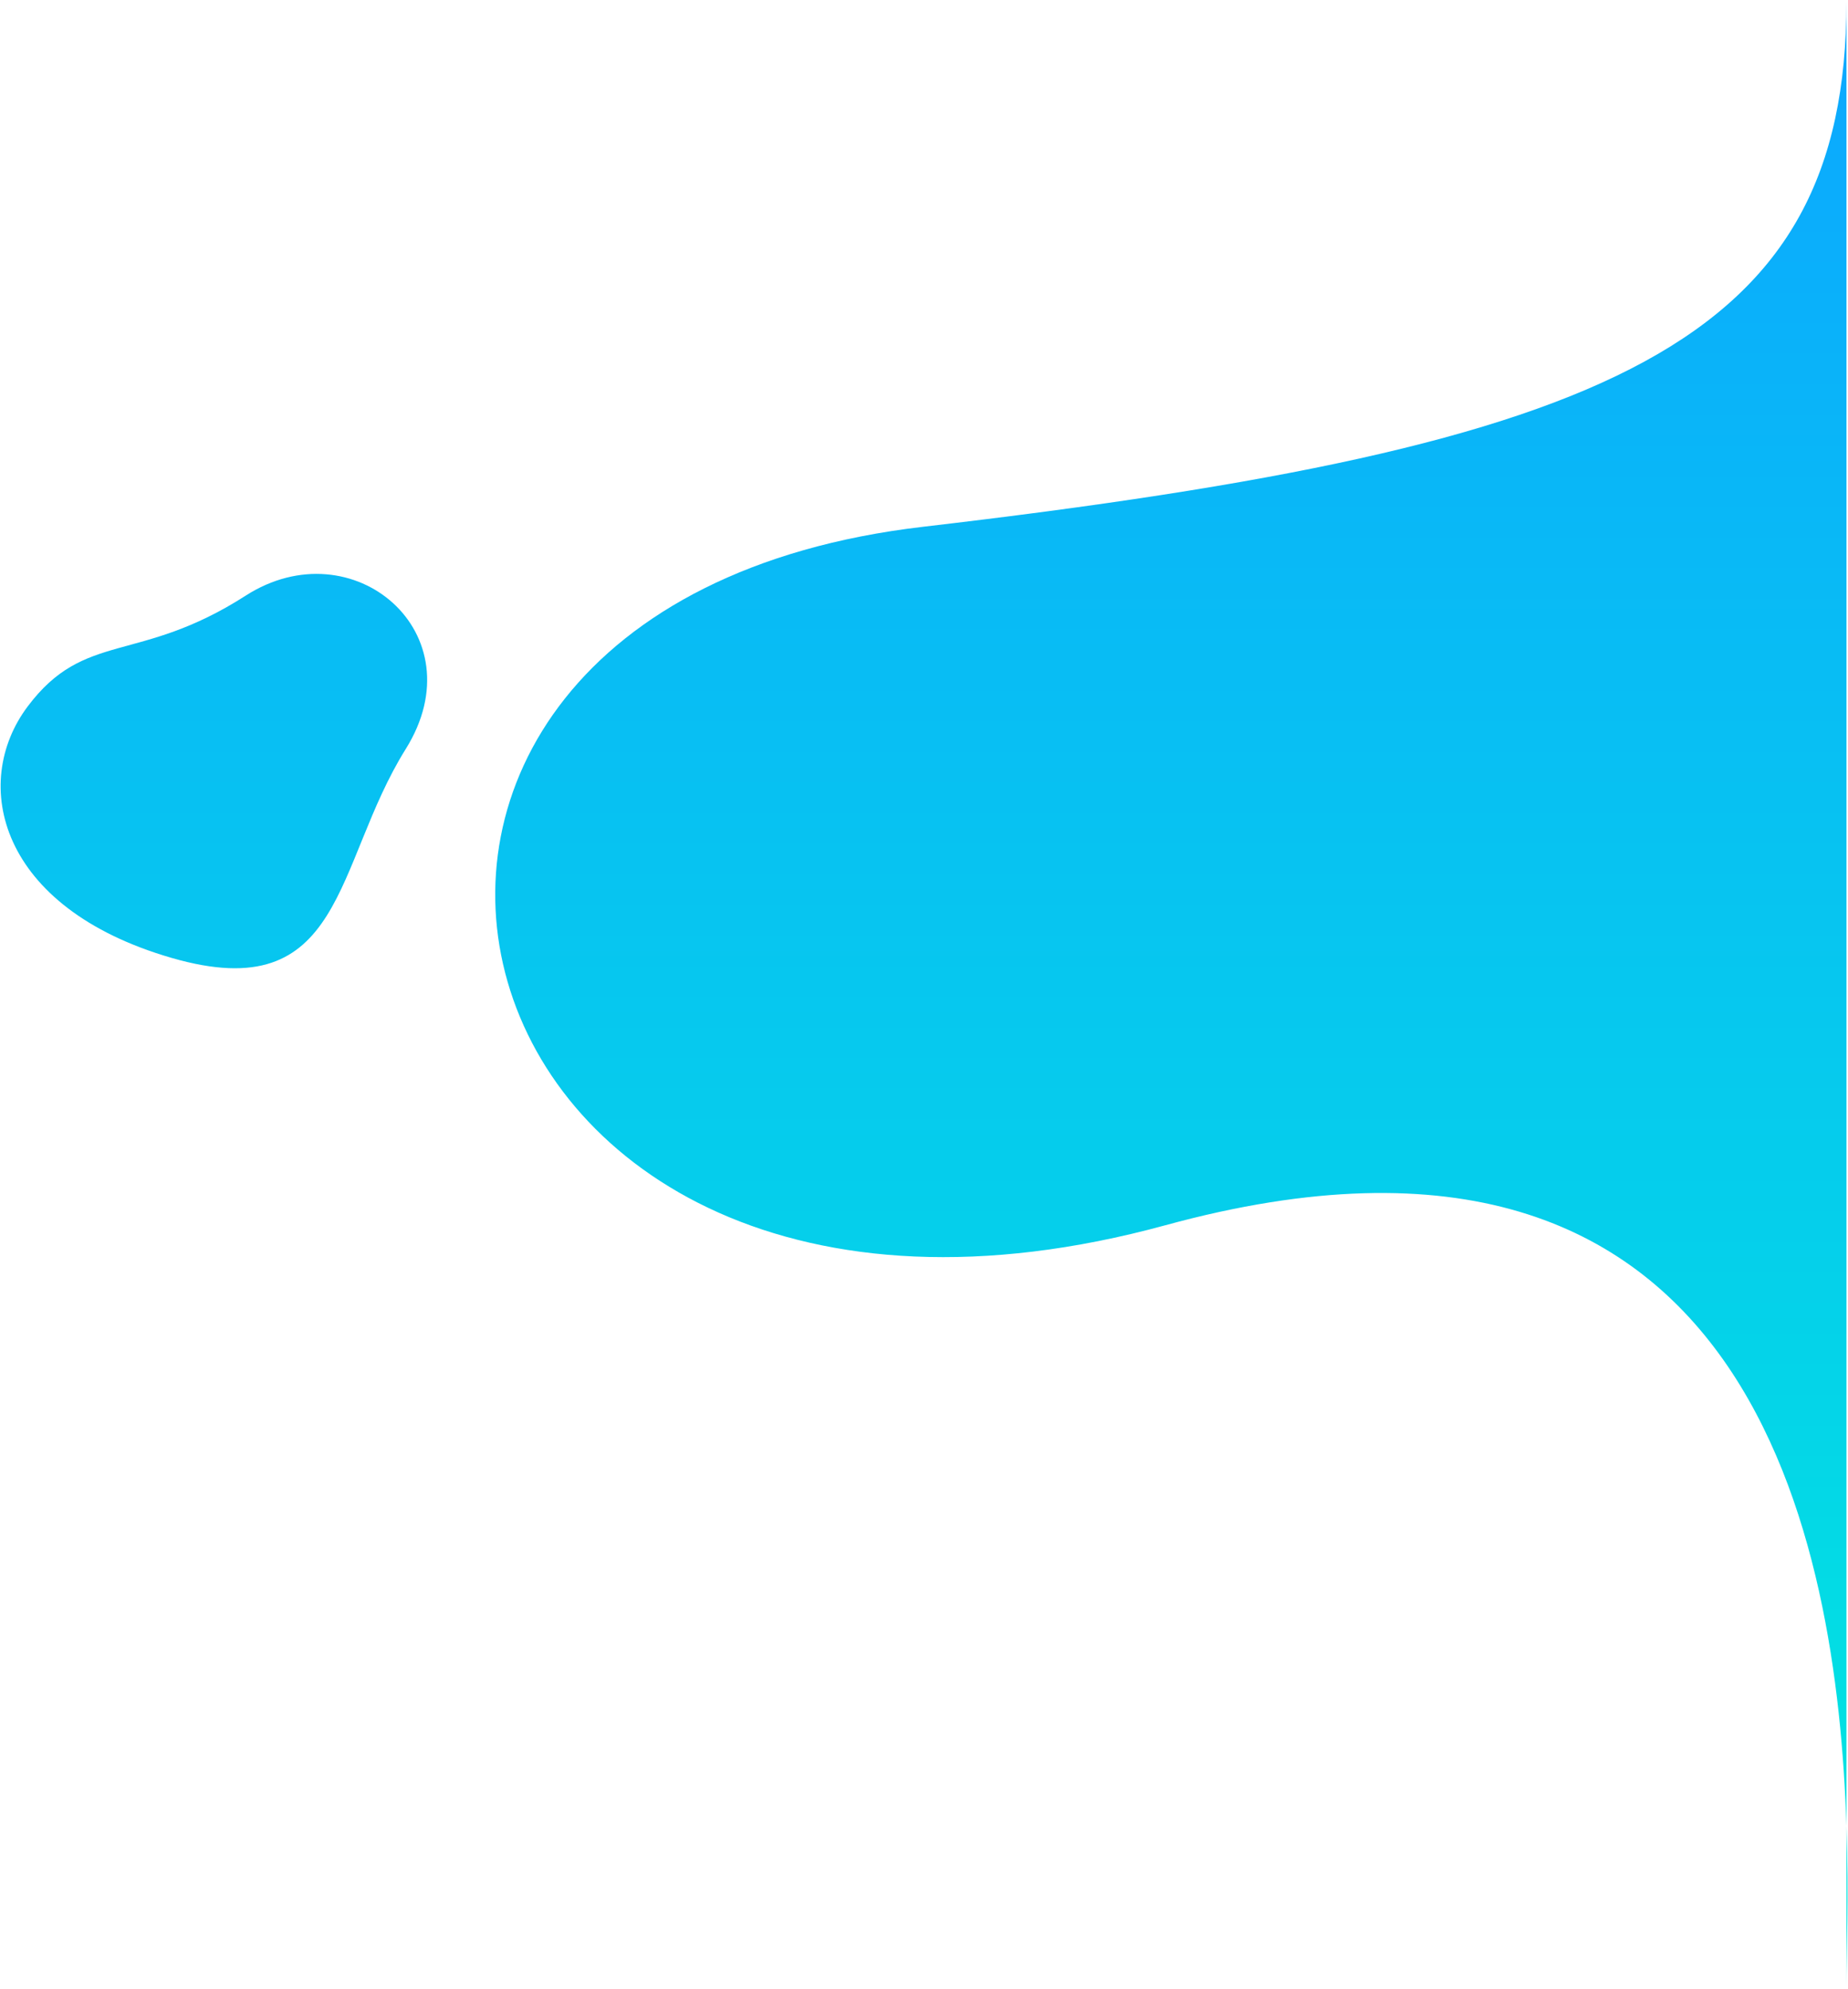
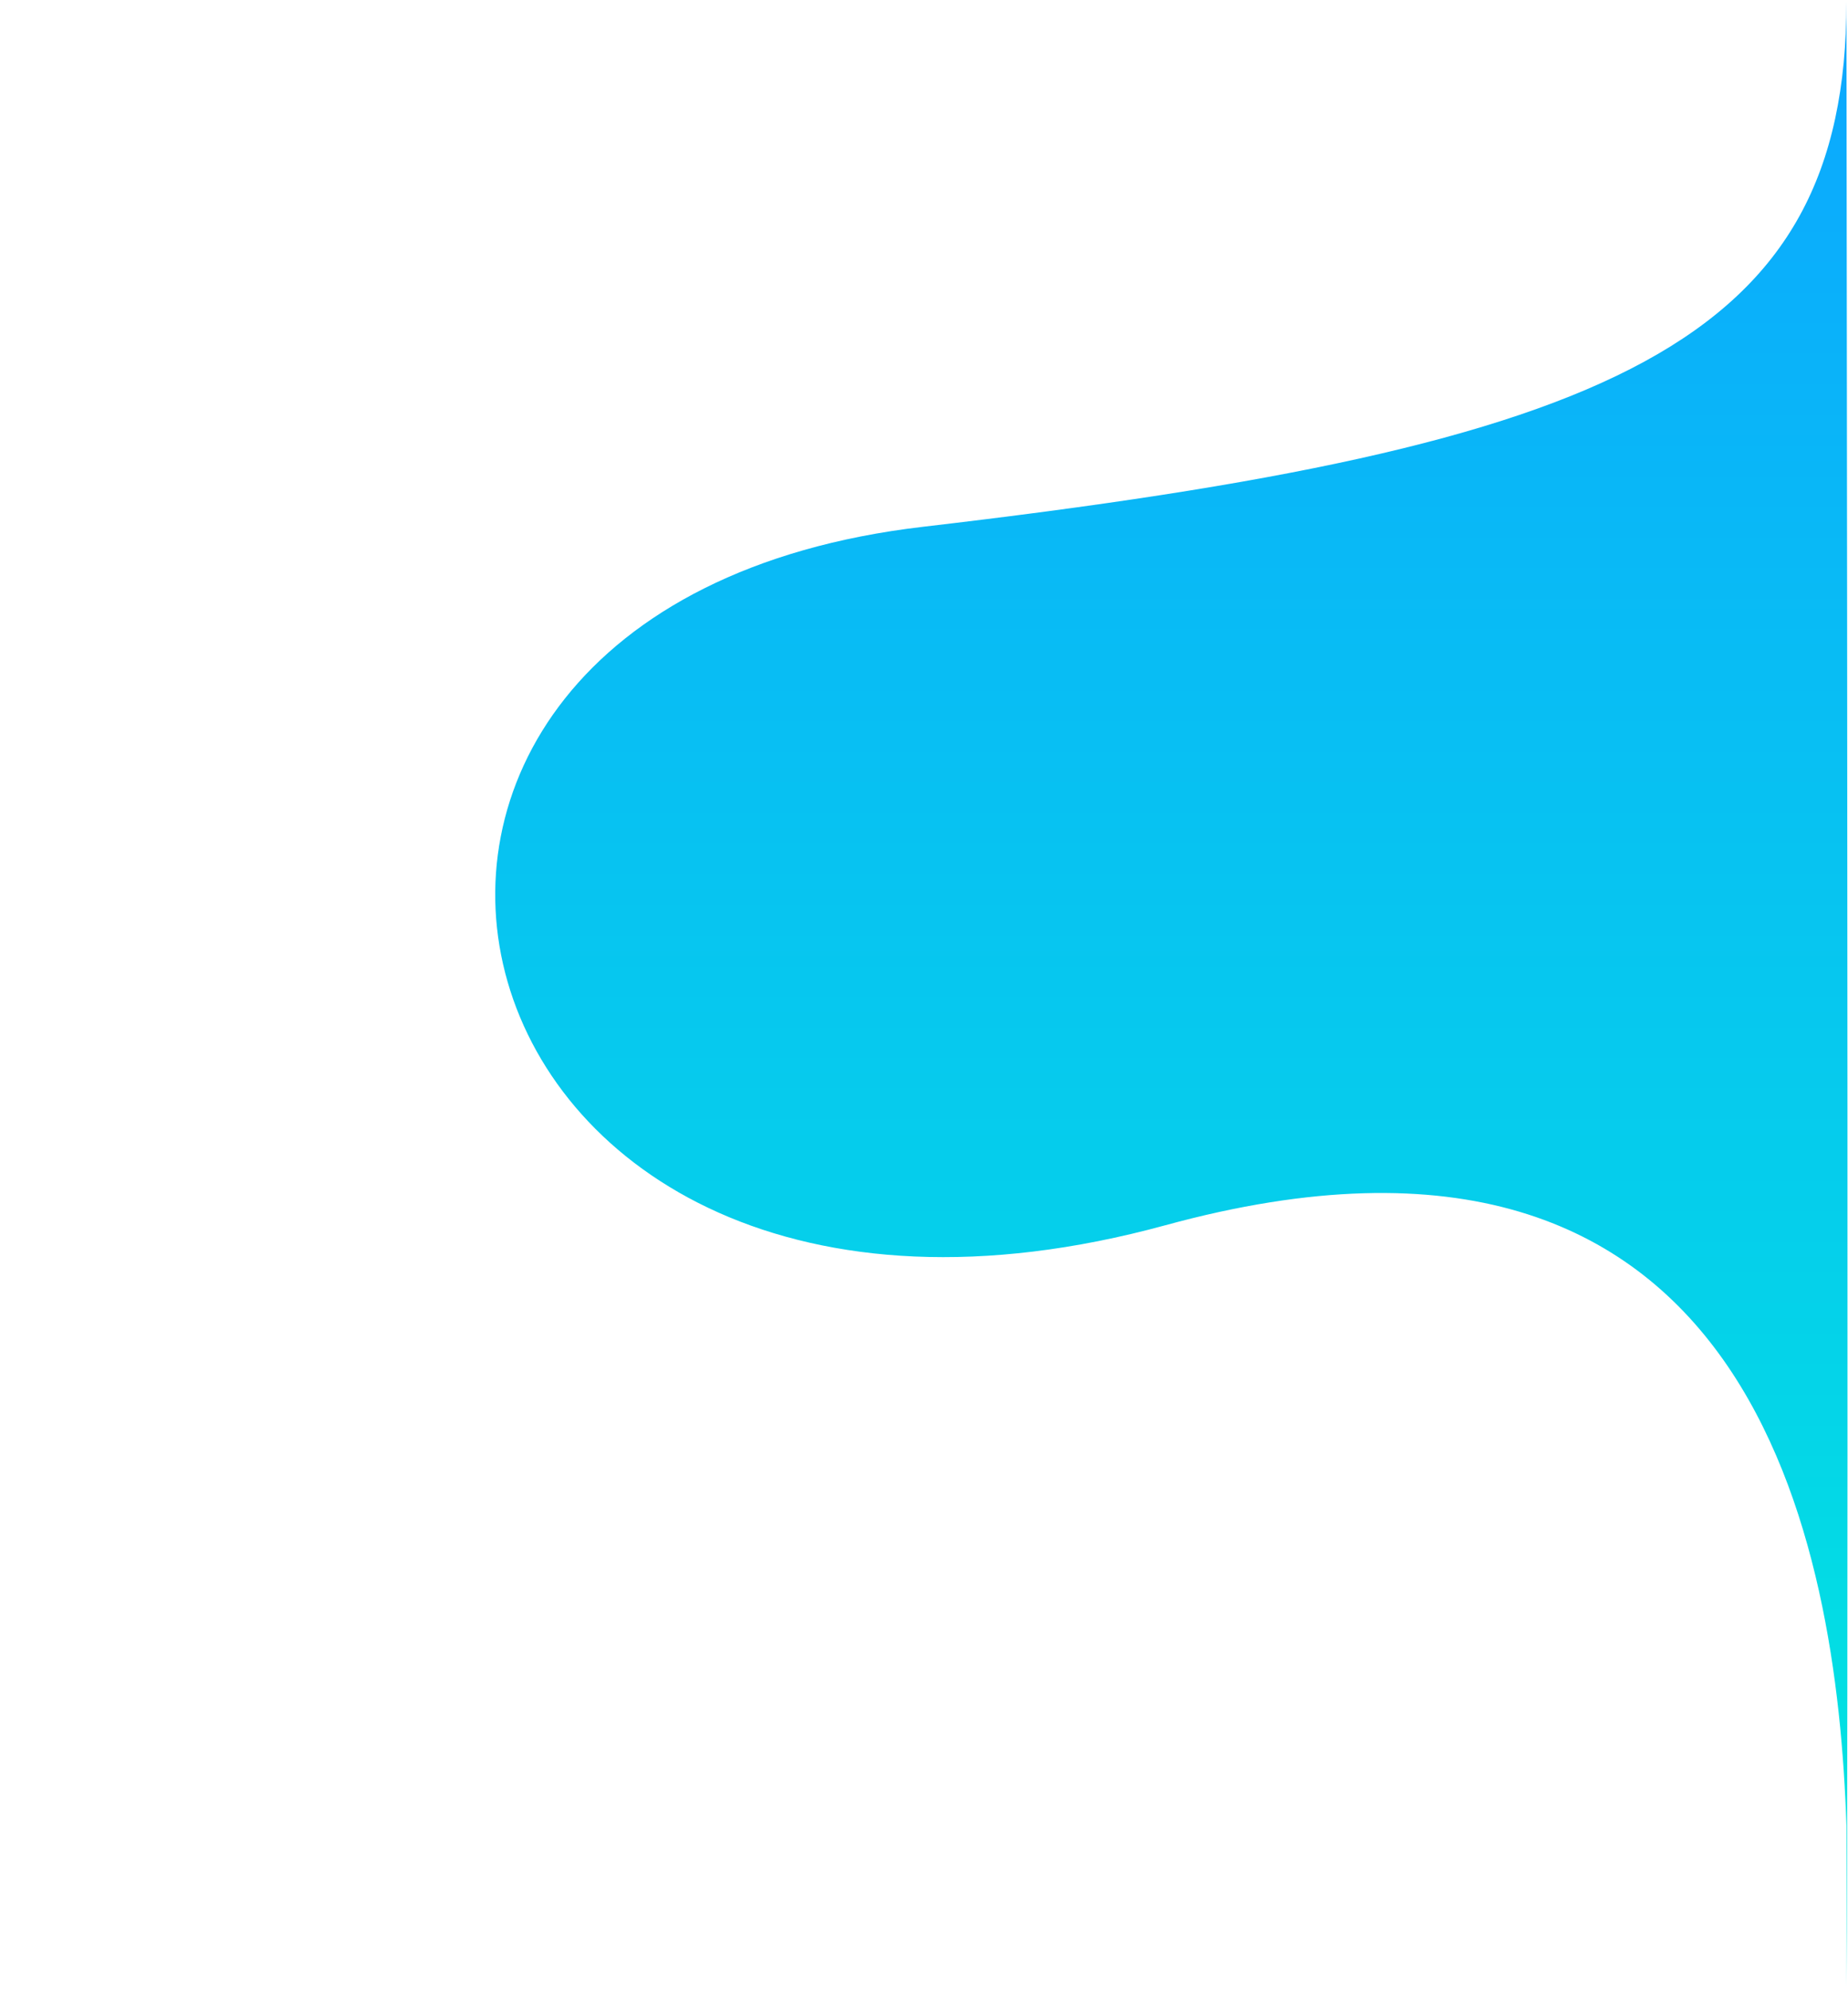
<svg xmlns="http://www.w3.org/2000/svg" width="1041" height="1120" viewBox="0 0 1041 1120" fill="none">
-   <path d="M520.024 296.652C910.103 251.143 1040.13 192.631 1040.13 0.842V1028.22C1041.47 1068.4 1040.13 1101.28 1040.13 1119.07V1028.22C1034.88 870.179 988.295 599.271 656.552 689.982C240.467 803.755 129.944 342.161 520.024 296.652Z" fill="url(#paint0_linear)" />
-   <path d="M228.541 421.839C187.8 487.053 194.566 567.739 96.753 539.474C-1.06 511.209 -16.748 440.965 15.54 397.913C47.829 354.862 77.893 374.265 138.364 335.459C198.835 296.652 269.283 356.625 228.541 421.839Z" fill="url(#paint1_linear)" />
+   <path d="M520.024 296.652C910.103 251.143 1040.13 192.631 1040.13 0.842C1041.47 1068.4 1040.13 1101.28 1040.13 1119.07V1028.22C1034.88 870.179 988.295 599.271 656.552 689.982C240.467 803.755 129.944 342.161 520.024 296.652Z" fill="url(#paint0_linear)" />
  <defs>
    <linearGradient id="paint0_linear" x1="520.539" y1="0.842" x2="520.539" y2="1173.62" gradientUnits="userSpaceOnUse">
      <stop stop-color="#0CA7FF" />
      <stop offset="1" stop-color="#00EBDD" />
    </linearGradient>
    <linearGradient id="paint1_linear" x1="520.539" y1="0.842" x2="520.539" y2="1173.62" gradientUnits="userSpaceOnUse">
      <stop stop-color="#0CA7FF" />
      <stop offset="1" stop-color="#00EBDD" />
    </linearGradient>
  </defs>
</svg>